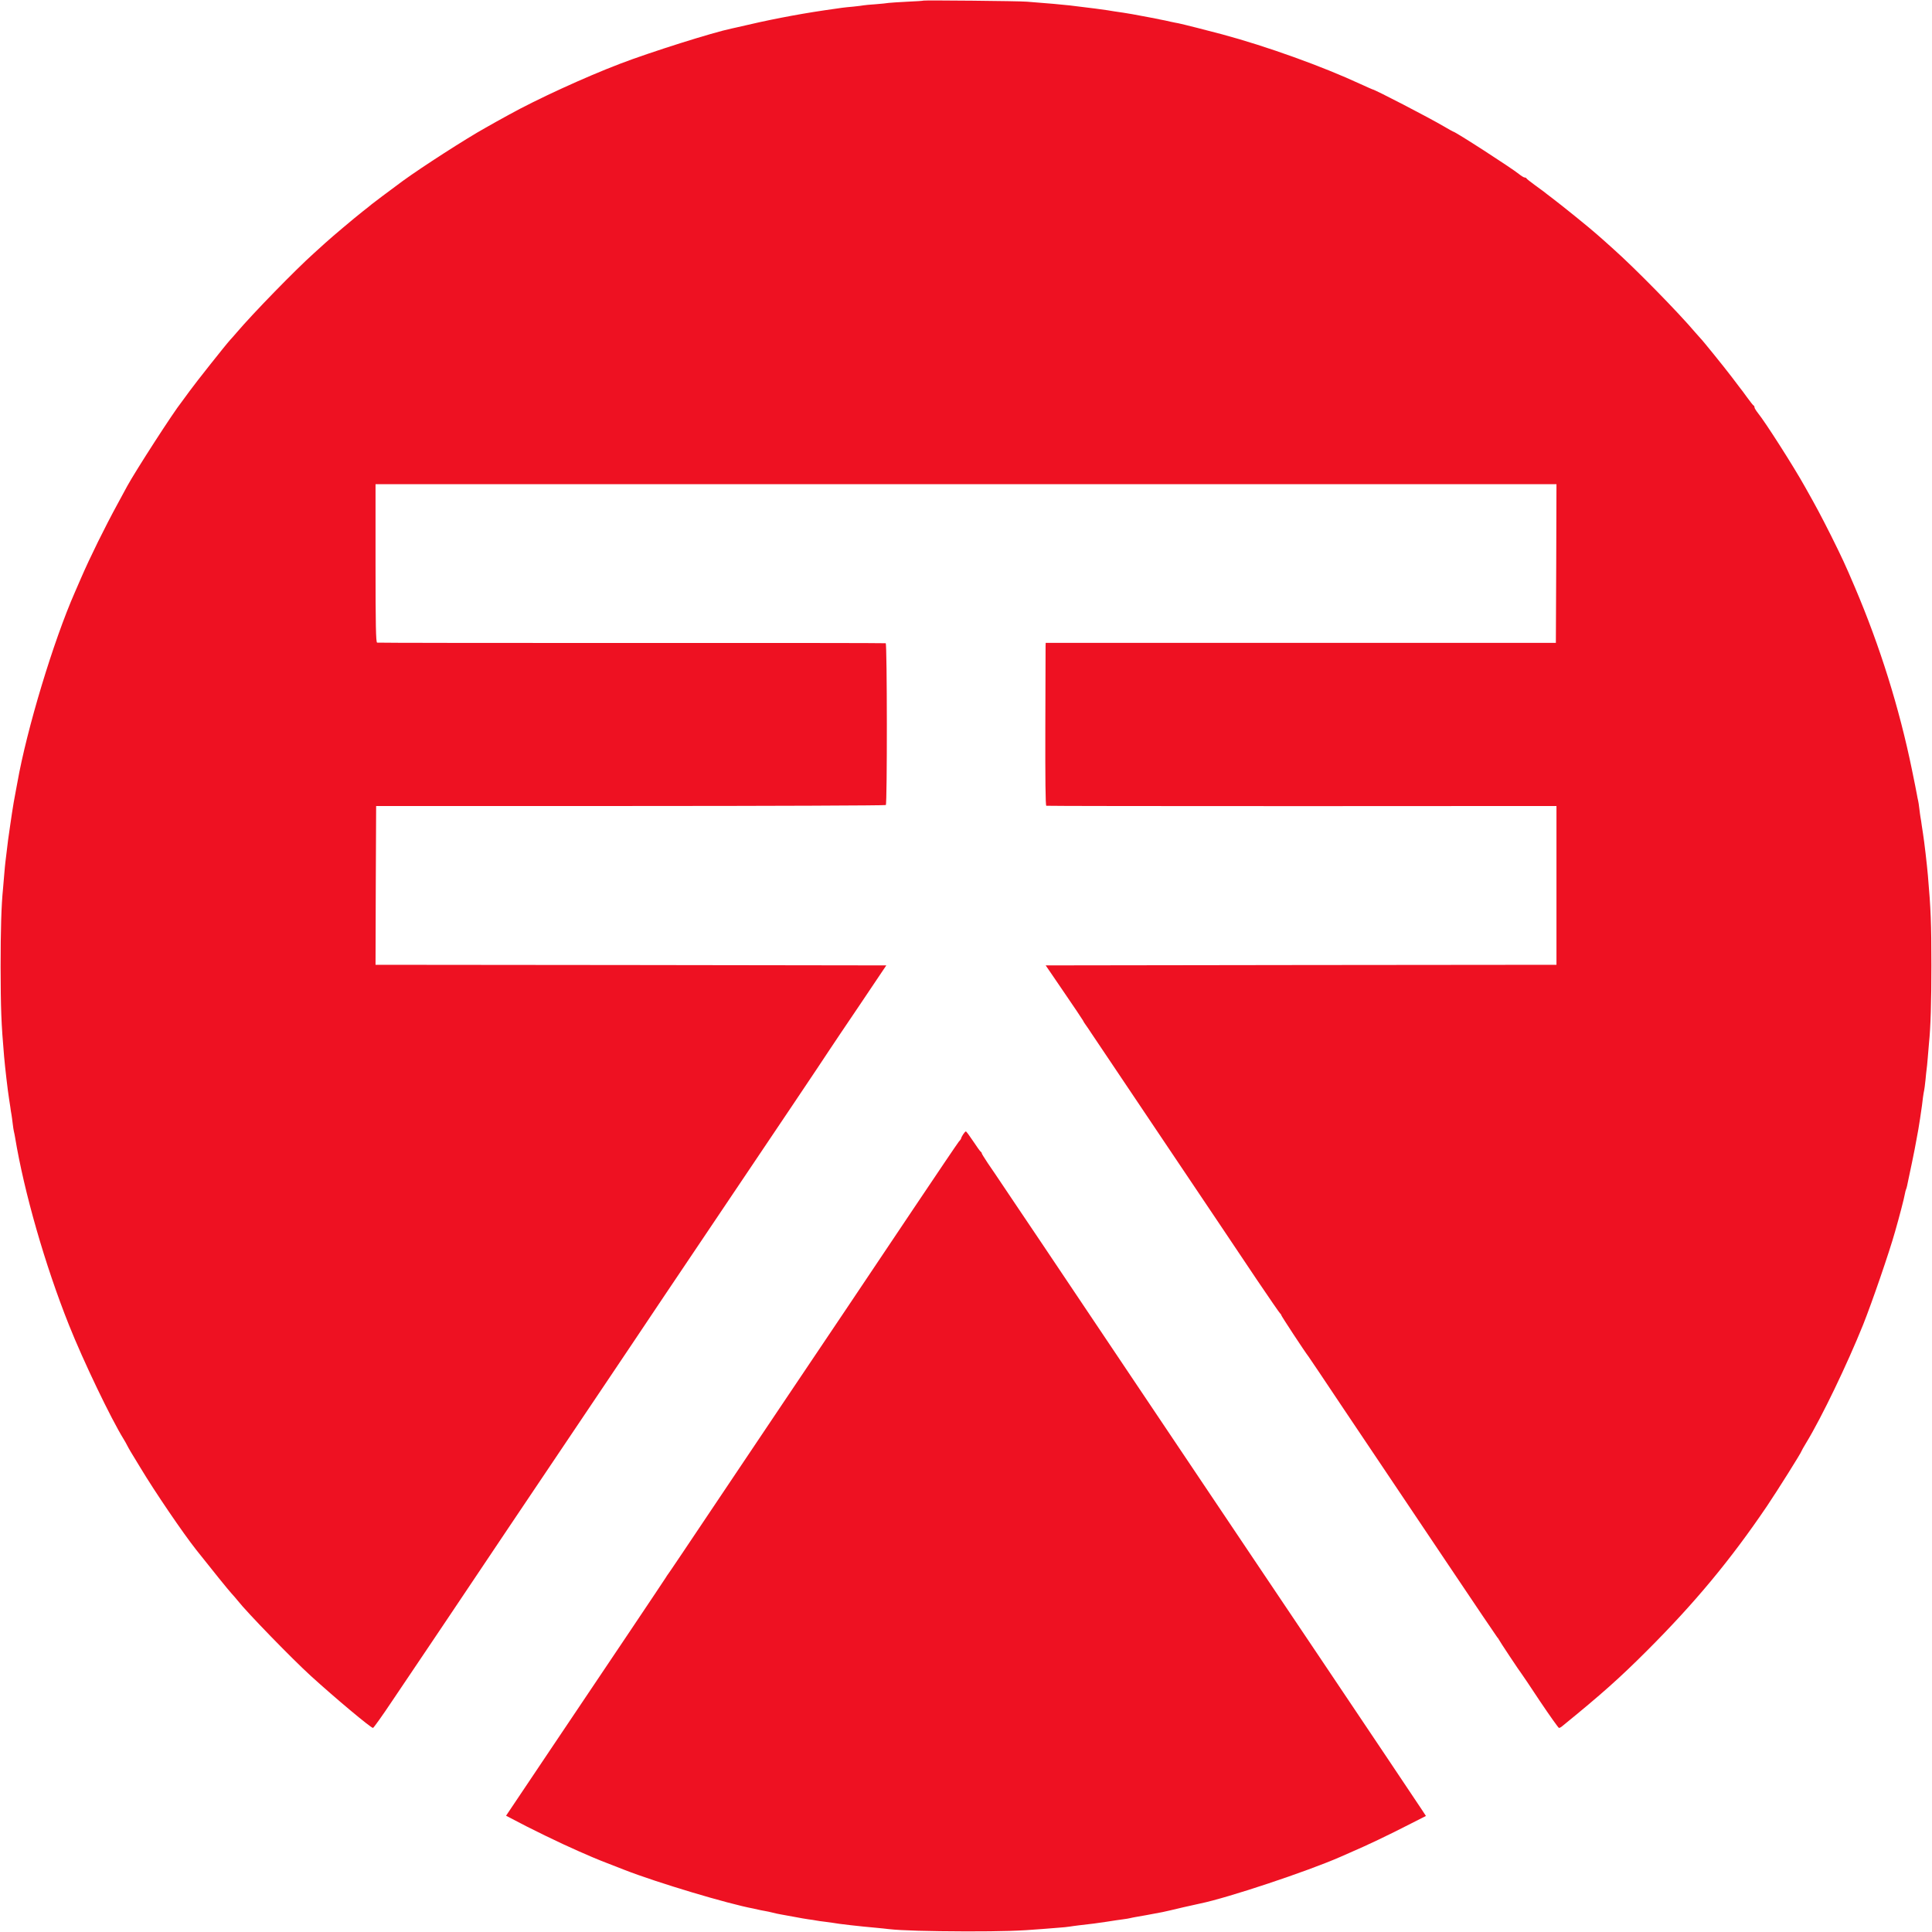
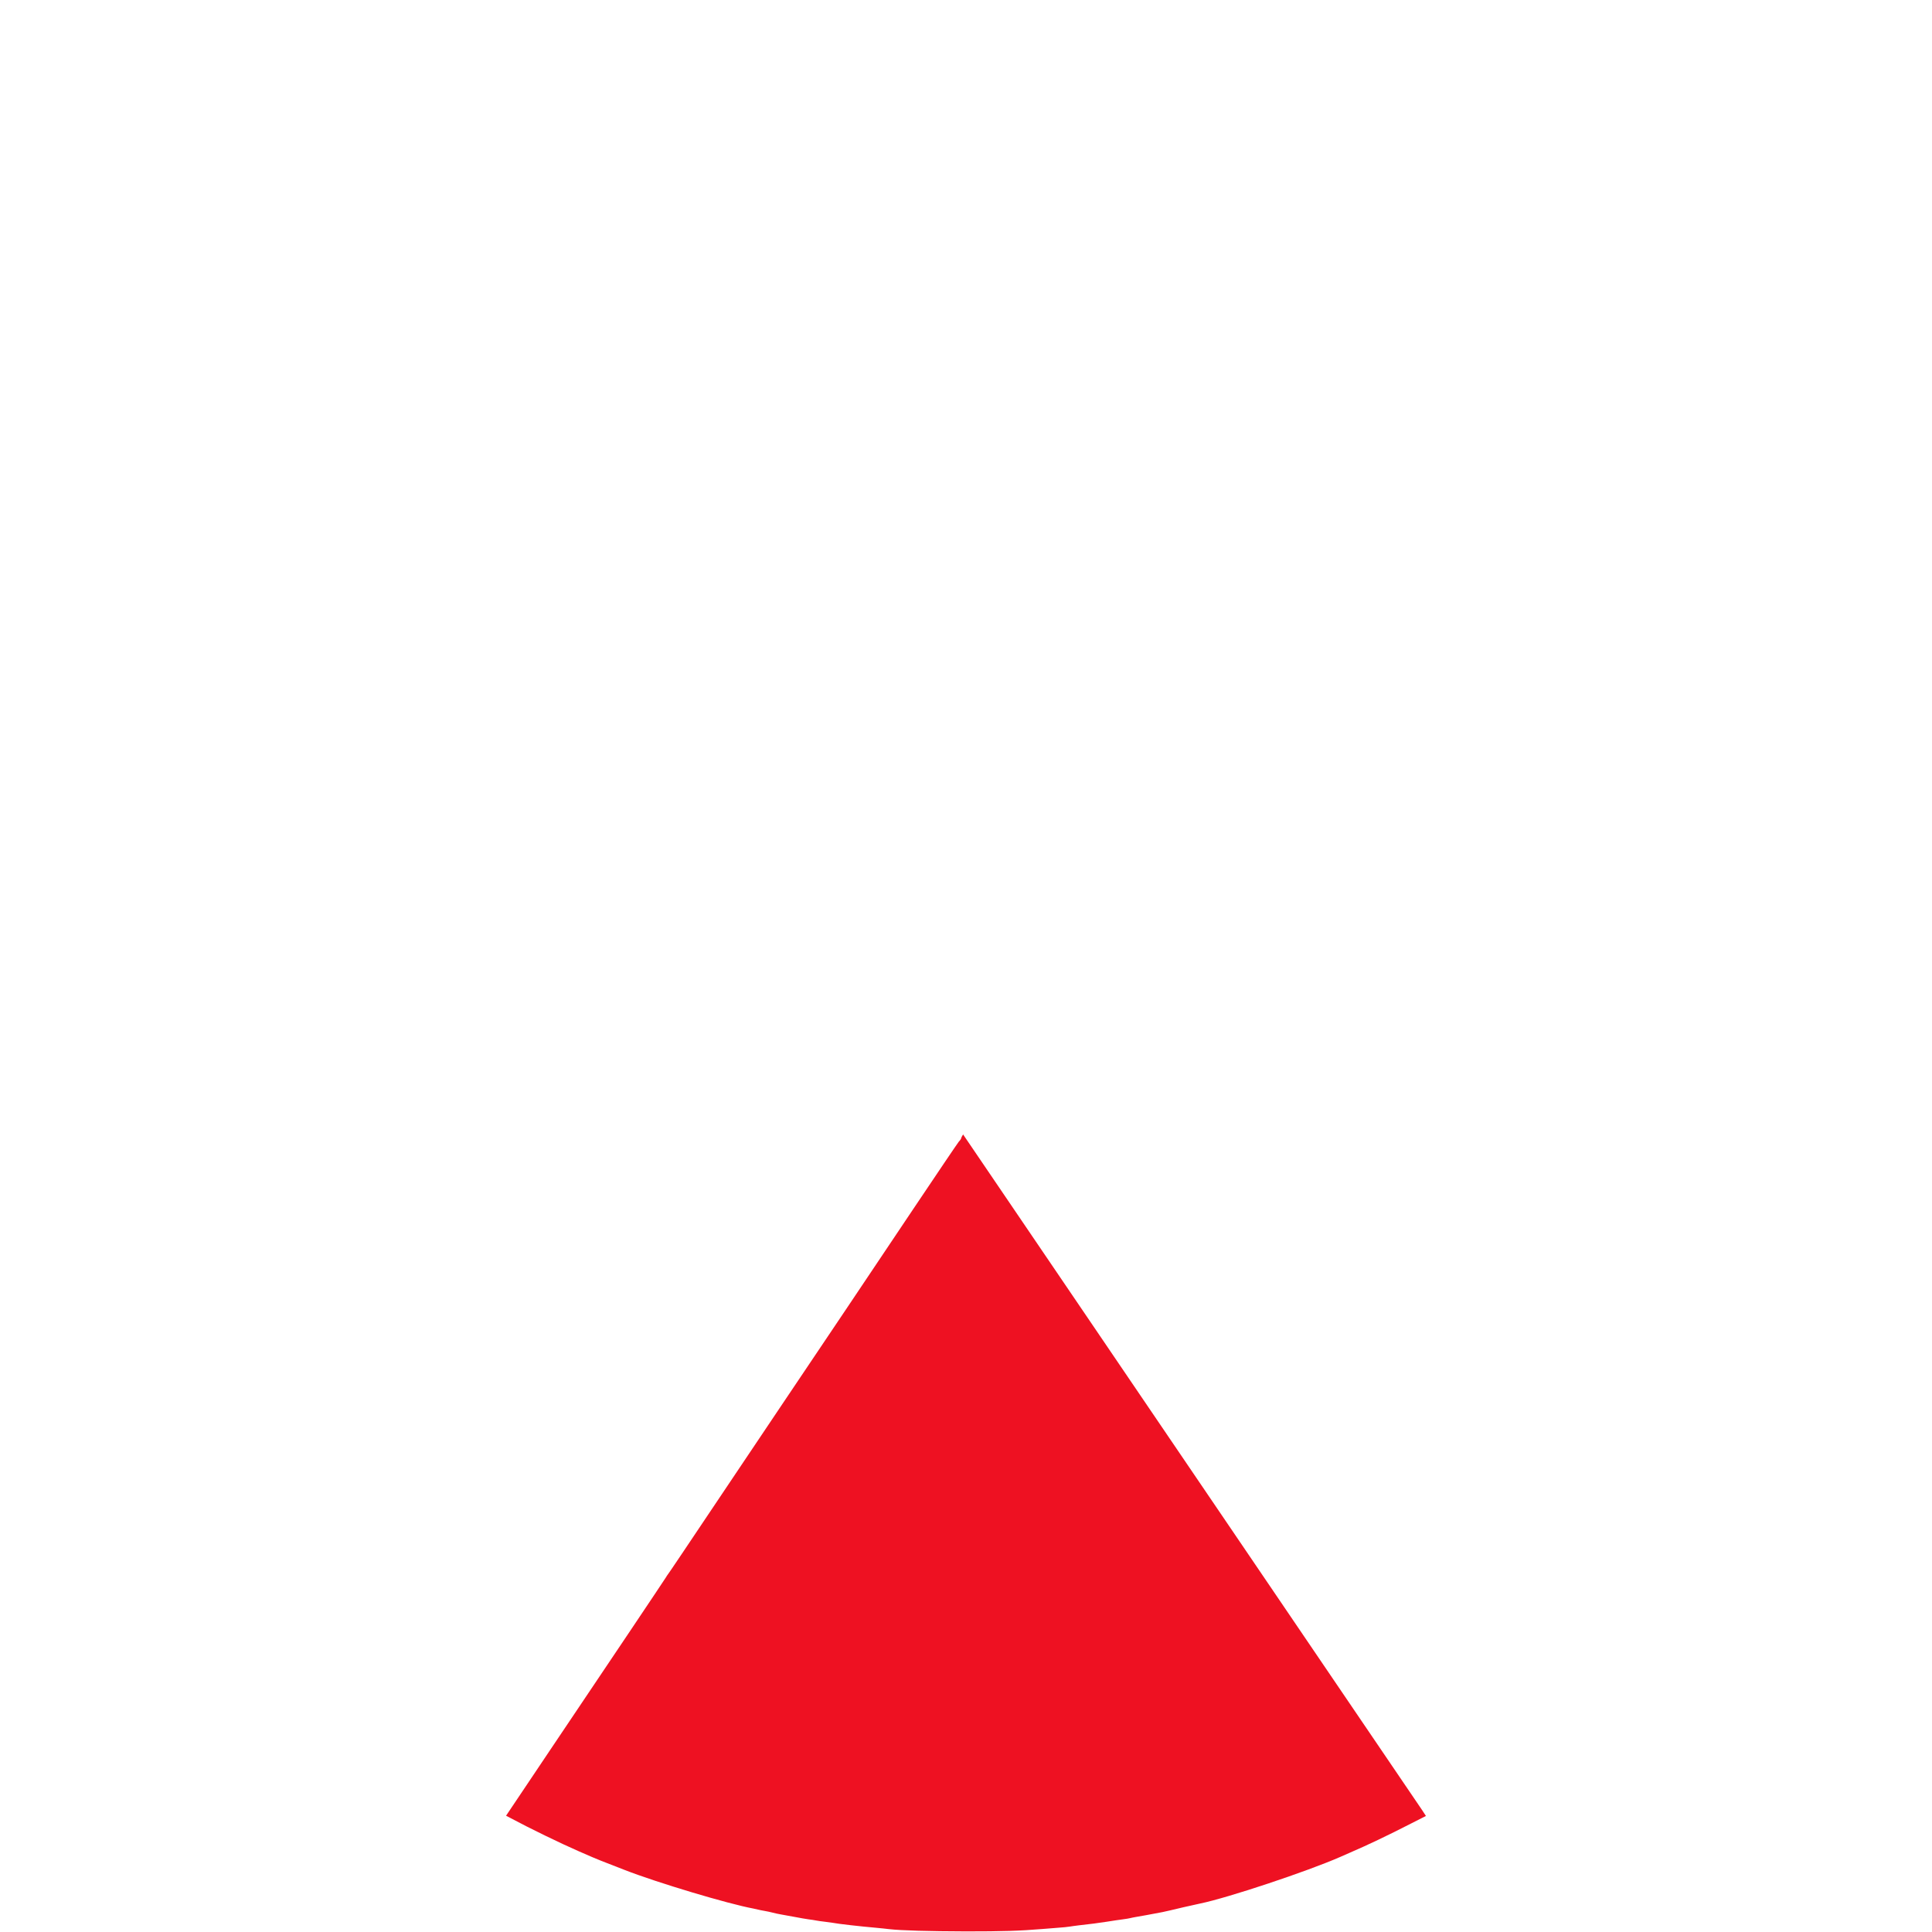
<svg xmlns="http://www.w3.org/2000/svg" version="1.0" viewBox="0 0 1600 1600" preserveAspectRatio="xMidYMid meet">
  <g transform="translate(0,1600) scale(0.1,-0.1)" fill="#EE1122" stroke="none">
-     <path d="M7648 15995 c-2 -2 -62 -6 -133 -9 -72 -4 -141 -8 -155 -10 -14 -3 -62 -7 -107 -11 -45 -3 -90 -7 -100 -9 -10 -2 -49 -7 -88 -11 -78 -7 -86 -8 -235 -30 -243 -36 -477 -82 -725 -141 -11 -3 -31 -7 -45 -10 -155 -32 -675 -196 -925 -292 -291 -111 -691 -295 -920 -422 -74 -40 -130 -72 -192 -107 -164 -91 -530 -327 -688 -442 -111 -82 -250 -186 -255 -191 -3 -3 -36 -30 -75 -60 -70 -55 -254 -210 -310 -261 -16 -15 -59 -54 -95 -86 -152 -136 -504 -497 -641 -658 -19 -22 -42 -49 -53 -60 -35 -38 -291 -361 -336 -424 -25 -35 -55 -75 -66 -90 -68 -84 -383 -573 -450 -696 -6 -11 -41 -76 -78 -144 -107 -196 -230 -445 -306 -621 -18 -41 -40 -93 -50 -115 -177 -402 -398 -1133 -476 -1575 -2 -14 -9 -47 -14 -75 -15 -77 -19 -104 -31 -180 -5 -38 -12 -81 -14 -95 -14 -95 -25 -173 -30 -225 -4 -33 -8 -70 -10 -82 -2 -12 -6 -59 -10 -105 -4 -46 -8 -99 -10 -118 -14 -137 -20 -343 -20 -645 1 -352 5 -468 29 -745 8 -92 30 -282 41 -350 2 -14 6 -43 10 -65 3 -23 7 -52 10 -65 2 -13 7 -46 10 -74 3 -28 8 -58 10 -66 2 -8 7 -31 10 -50 75 -454 248 -1057 446 -1553 119 -299 349 -778 454 -947 12 -19 24 -42 28 -50 4 -8 17 -32 29 -52 13 -21 50 -82 82 -135 119 -198 351 -539 461 -678 123 -156 268 -335 292 -361 16 -17 39 -44 51 -59 75 -96 451 -483 607 -625 199 -181 496 -430 514 -430 5 0 78 102 162 228 84 125 219 326 301 447 81 121 152 227 158 235 38 58 874 1303 1283 1910 120 179 347 516 503 750 277 412 501 746 1068 1588 149 222 287 428 306 458 19 29 133 199 253 376 l217 323 -2115 3 -2115 2 2 657 3 658 2107 0 c1158 0 2110 4 2114 8 12 12 11 1336 -1 1340 -5 2 -953 3 -2105 2 -1152 0 -2101 1 -2107 3 -10 3 -13 144 -13 658 l0 654 4890 0 4890 0 -2 -657 -3 -657 -2112 0 -2113 0 -1 -26 c0 -14 -1 -316 -2 -672 -1 -425 1 -649 8 -651 6 -2 958 -3 2118 -3 l2107 1 0 -657 0 -658 -2115 -2 -2115 -3 150 -220 c83 -121 154 -227 158 -235 4 -9 15 -27 25 -40 10 -14 30 -43 44 -65 15 -22 95 -141 178 -265 83 -124 290 -432 460 -685 170 -253 363 -541 430 -640 67 -99 204 -304 305 -455 102 -151 188 -276 192 -278 4 -2 8 -8 8 -12 0 -7 197 -307 227 -345 4 -5 136 -201 292 -435 157 -234 326 -486 376 -560 50 -74 271 -403 490 -730 219 -327 402 -597 405 -600 4 -3 9 -10 11 -15 4 -11 180 -276 189 -285 3 -3 72 -105 153 -228 82 -122 153 -222 158 -222 5 0 17 6 26 14 328 267 478 401 703 626 396 396 691 751 992 1195 87 129 288 449 288 459 0 2 17 33 38 67 129 212 341 654 471 977 75 188 217 601 265 772 34 118 76 279 81 311 3 18 8 35 10 39 2 3 6 17 9 31 3 13 7 35 10 48 15 68 48 229 52 251 3 14 9 48 14 75 15 77 19 104 31 180 16 110 19 127 24 175 3 25 8 52 10 60 2 8 7 47 11 85 3 39 8 77 9 86 2 9 6 54 10 100 4 46 8 100 10 119 14 135 20 343 20 645 0 352 -5 467 -29 745 -8 92 -30 282 -41 350 -2 14 -6 43 -10 65 -3 23 -7 52 -10 65 -2 13 -7 46 -10 74 -3 28 -8 58 -10 66 -2 8 -7 31 -10 50 -3 19 -22 112 -41 205 -105 513 -266 1026 -472 1510 -87 204 -104 239 -198 429 -88 174 -116 227 -214 401 -95 171 -333 543 -392 615 -15 19 -28 40 -28 46 0 7 -3 14 -8 16 -4 2 -28 32 -54 68 -26 36 -51 70 -56 75 -4 6 -37 48 -72 95 -60 79 -246 309 -259 320 -3 3 -21 23 -40 45 -142 168 -499 532 -681 694 -58 52 -118 106 -135 120 -47 43 -293 242 -365 296 -36 27 -69 53 -75 58 -5 4 -39 29 -75 55 -36 26 -66 50 -68 54 -2 5 -9 8 -16 8 -6 0 -27 13 -46 28 -61 50 -529 352 -545 352 -2 0 -36 19 -77 43 -124 73 -575 307 -592 307 -2 0 -46 20 -97 43 -314 146 -780 314 -1149 413 -92 25 -333 86 -360 91 -14 2 -45 9 -70 14 -25 6 -56 13 -70 15 -14 3 -56 11 -95 19 -113 22 -190 36 -298 51 -15 2 -39 6 -55 9 -22 4 -136 19 -312 40 -63 7 -182 18 -355 31 -66 6 -852 13 -857 9z" />
-     <path d="M7976 6605 c-9 -13 -16 -28 -16 -32 0 -3 -8 -16 -19 -27 -10 -12 -179 -262 -376 -556 -197 -294 -446 -665 -553 -825 -506 -752 -639 -951 -917 -1365 -449 -670 -560 -835 -565 -840 -3 -3 -9 -13 -15 -23 -5 -9 -138 -207 -294 -440 -156 -232 -452 -672 -657 -978 l-373 -556 42 -22 c149 -80 412 -208 557 -271 41 -18 93 -40 115 -50 39 -17 64 -27 265 -105 271 -106 859 -282 1070 -321 14 -3 32 -7 40 -9 8 -2 31 -7 50 -10 19 -3 51 -10 70 -15 19 -5 51 -12 70 -15 19 -3 69 -12 110 -20 41 -8 93 -17 115 -20 23 -3 52 -7 65 -10 14 -3 46 -7 71 -10 25 -3 55 -7 66 -9 38 -8 230 -30 358 -41 39 -4 86 -8 105 -11 106 -12 334 -18 640 -19 303 0 441 4 635 20 28 2 84 7 125 10 41 3 86 7 100 10 14 2 46 7 73 10 113 13 147 17 232 30 50 8 110 17 135 20 25 3 52 8 60 10 8 2 31 7 50 10 19 3 58 10 85 15 80 15 103 20 133 25 15 3 45 10 67 15 22 5 72 17 110 26 39 8 79 18 90 20 11 3 31 7 45 10 229 47 889 267 1160 386 25 11 59 26 75 33 151 65 317 144 512 244 l122 62 -32 49 c-18 27 -148 222 -289 432 -141 211 -393 586 -559 833 -166 248 -393 585 -504 750 -111 165 -332 494 -490 730 -159 237 -384 572 -500 745 -116 173 -355 529 -530 790 -175 261 -394 588 -487 725 -92 138 -172 257 -178 265 -5 8 -32 48 -60 88 -27 41 -50 77 -50 82 0 5 -4 10 -8 12 -4 2 -32 40 -62 86 -30 45 -57 82 -61 82 -4 0 -14 -11 -23 -25z" />
+     <path d="M7976 6605 c-9 -13 -16 -28 -16 -32 0 -3 -8 -16 -19 -27 -10 -12 -179 -262 -376 -556 -197 -294 -446 -665 -553 -825 -506 -752 -639 -951 -917 -1365 -449 -670 -560 -835 -565 -840 -3 -3 -9 -13 -15 -23 -5 -9 -138 -207 -294 -440 -156 -232 -452 -672 -657 -978 l-373 -556 42 -22 c149 -80 412 -208 557 -271 41 -18 93 -40 115 -50 39 -17 64 -27 265 -105 271 -106 859 -282 1070 -321 14 -3 32 -7 40 -9 8 -2 31 -7 50 -10 19 -3 51 -10 70 -15 19 -5 51 -12 70 -15 19 -3 69 -12 110 -20 41 -8 93 -17 115 -20 23 -3 52 -7 65 -10 14 -3 46 -7 71 -10 25 -3 55 -7 66 -9 38 -8 230 -30 358 -41 39 -4 86 -8 105 -11 106 -12 334 -18 640 -19 303 0 441 4 635 20 28 2 84 7 125 10 41 3 86 7 100 10 14 2 46 7 73 10 113 13 147 17 232 30 50 8 110 17 135 20 25 3 52 8 60 10 8 2 31 7 50 10 19 3 58 10 85 15 80 15 103 20 133 25 15 3 45 10 67 15 22 5 72 17 110 26 39 8 79 18 90 20 11 3 31 7 45 10 229 47 889 267 1160 386 25 11 59 26 75 33 151 65 317 144 512 244 l122 62 -32 49 z" />
  </g>
</svg>